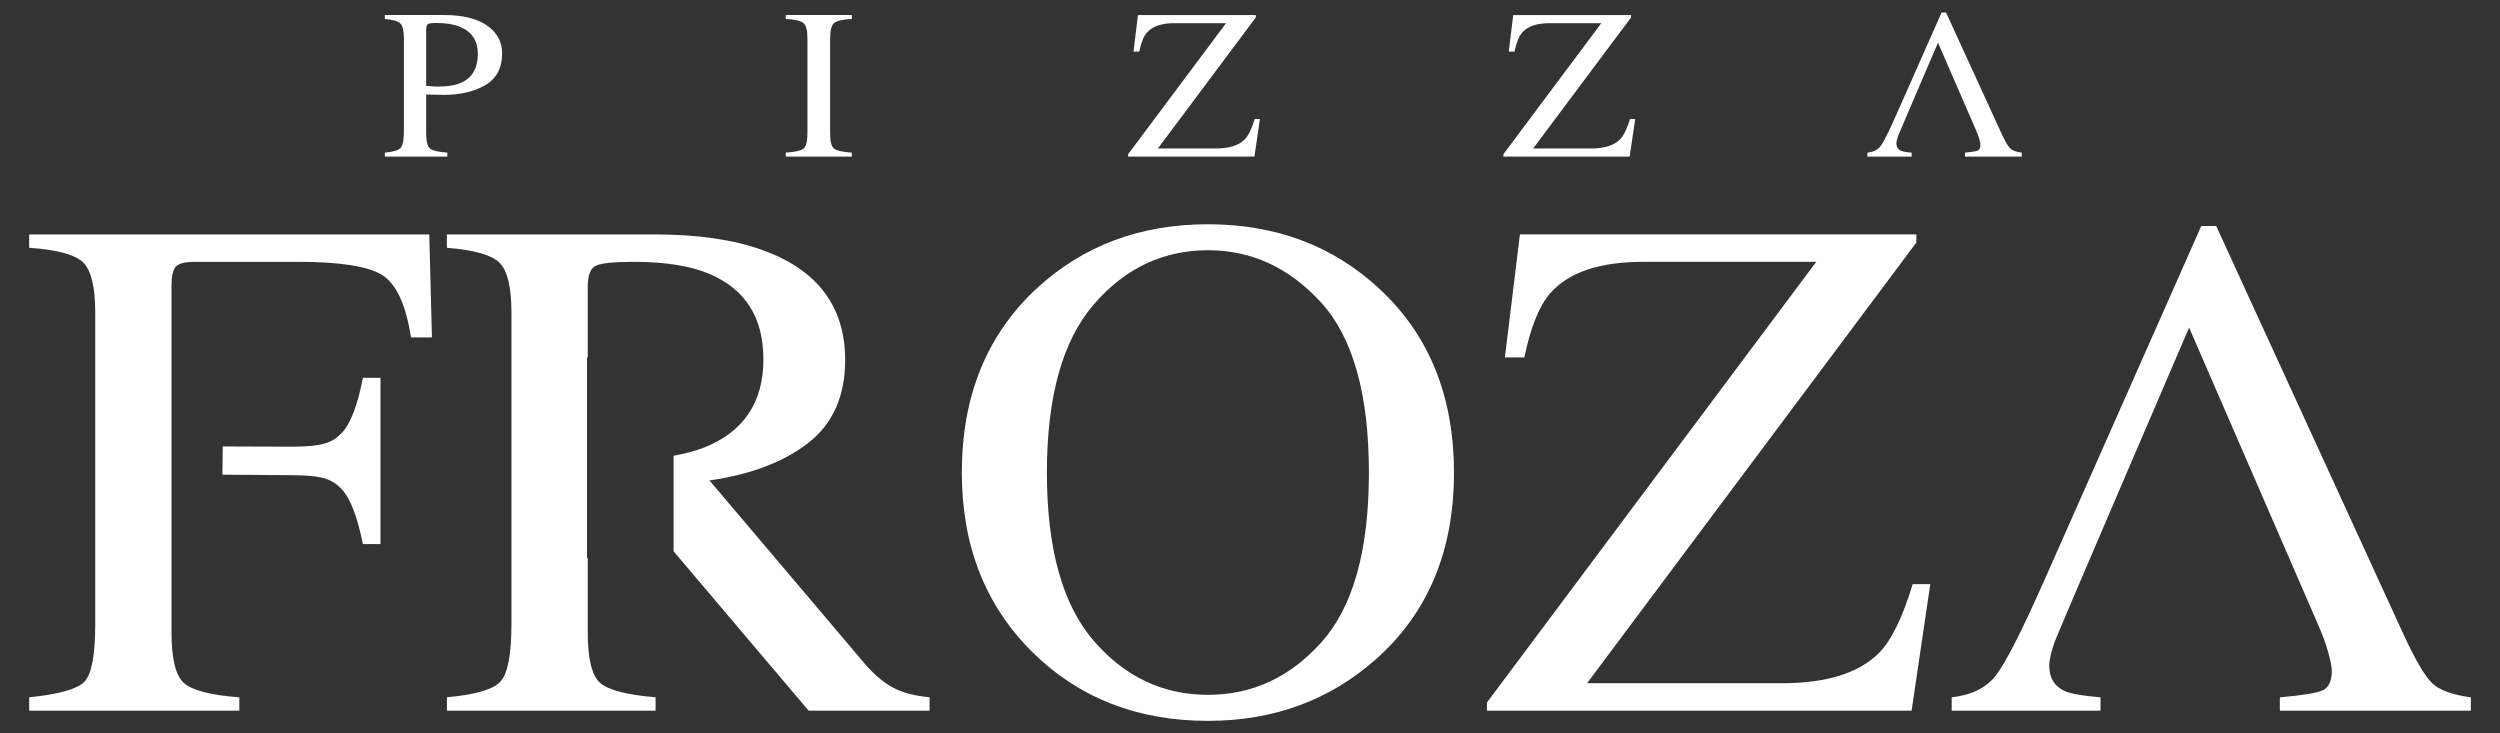
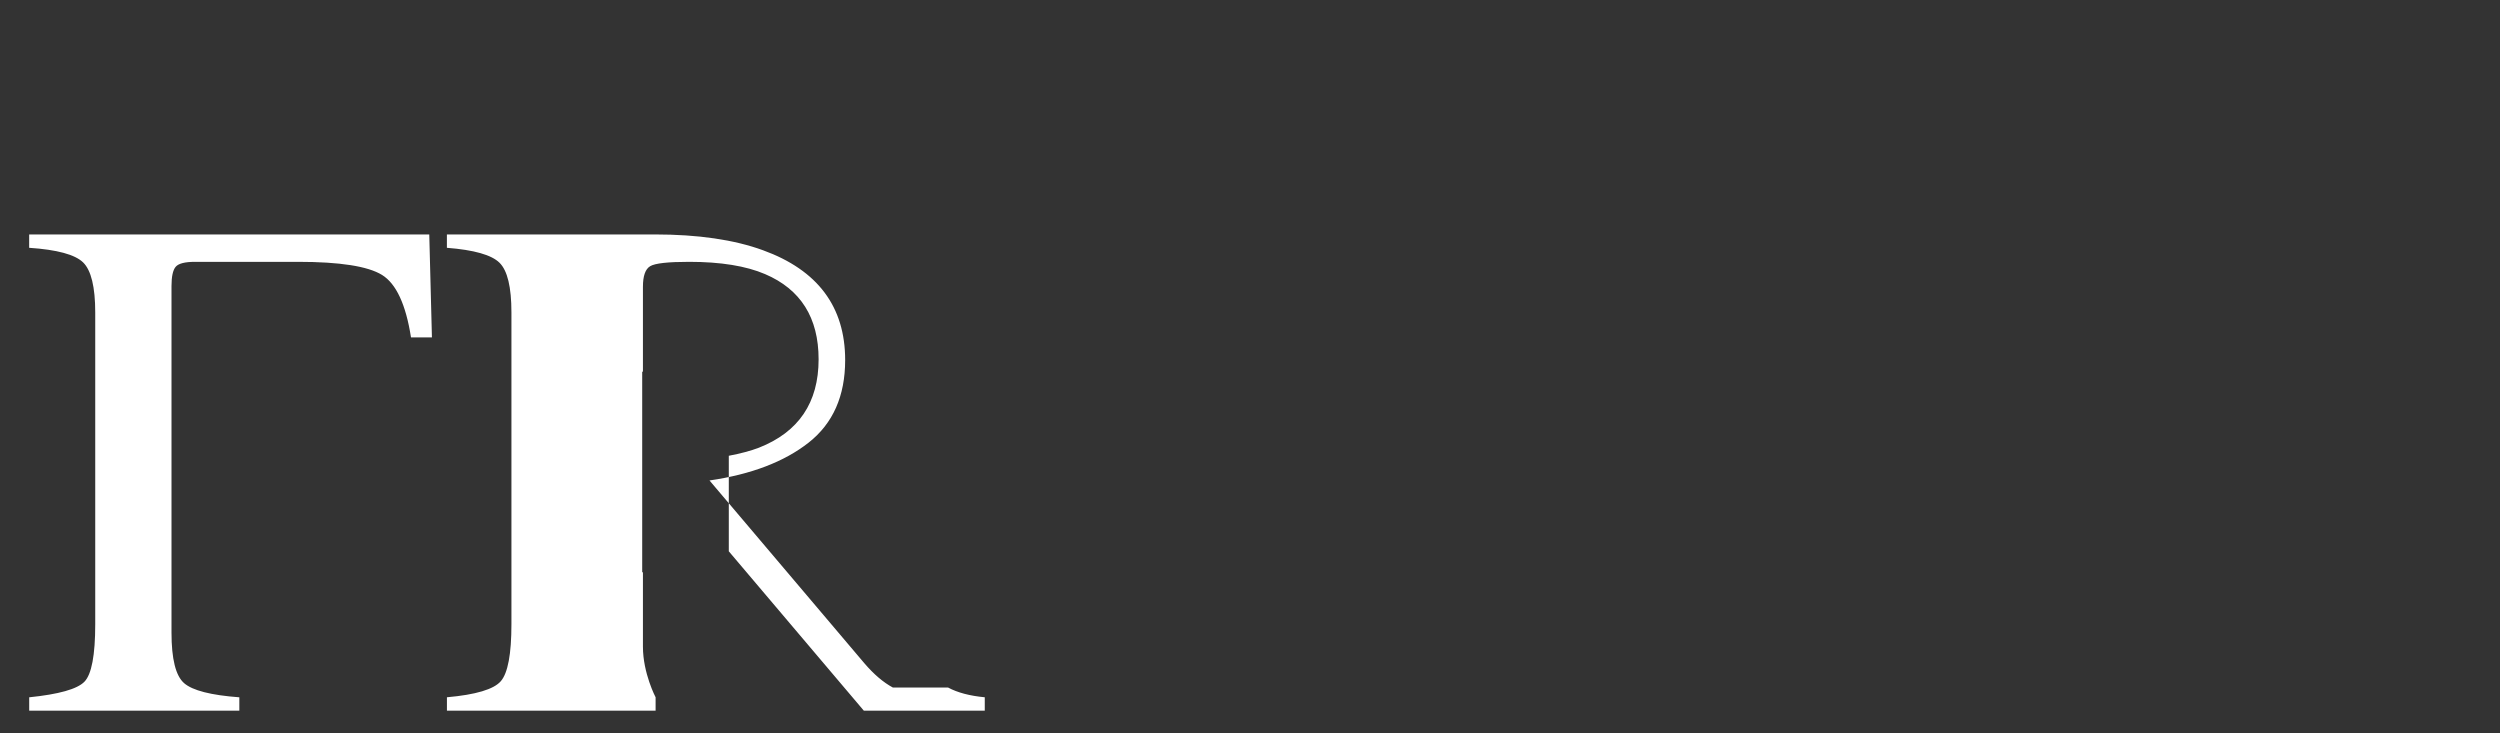
<svg xmlns="http://www.w3.org/2000/svg" version="1.1" id="katman_1" x="0" y="0" viewBox="0 0 750 220" xml:space="preserve">
  <rect x="0" y="0" width="750" height="220" fill="#333333" stroke="none" />
  <style>.st0{fill:#fff}</style>
-   <path class="st0" d="M115.45 45.79c2.55-.23 4.14-.71 4.77-1.45.64-.74.95-2.43.95-5.07V11.46c0-2.24-.35-3.71-1.06-4.42s-2.26-1.16-4.66-1.35V4.5h17.66c5.67 0 10.01 1.06 13.02 3.17s4.51 4.89 4.51 8.34c0 4.37-1.67 7.54-5 9.5-3.34 1.96-7.51 2.95-12.53 2.95-.72 0-1.64-.02-2.76-.05s-1.96-.05-2.5-.05v11.66c0 2.41.39 3.93 1.16 4.55s2.5 1.03 5.19 1.22v1.19h-18.74v-1.19zm22.6-37.71c-1.89-.79-4.3-1.19-7.2-1.19-1.37 0-2.22.13-2.53.39-.32.26-.47.84-.47 1.74v16.74c1.2.11 1.98.17 2.35.19q.555.03 1.08.03c3.07 0 5.49-.42 7.26-1.25 3.21-1.52 4.81-4.38 4.81-8.56 0-3.93-1.76-6.63-5.3-8.09m97.67 37.71c2.73-.19 4.49-.58 5.3-1.17s1.21-2.12 1.21-4.6V11.46c0-2.36-.4-3.88-1.21-4.56s-2.58-1.08-5.3-1.21V4.5h19.83v1.19c-2.73.13-4.5.53-5.3 1.21-.81.68-1.21 2.2-1.21 4.56v28.56c0 2.47.4 4.01 1.21 4.6s2.57.98 5.3 1.17v1.19h-19.83zm102.72.47 29.38-39.31h-15.44q-5.82 0-8.28 2.79c-.98 1.11-1.76 3.02-2.32 5.74h-1.73l1.34-10.97h35.36v.72l-29.38 39.31h17.38c3.95 0 6.82-.89 8.63-2.67 1.12-1.13 2.14-3.19 3.04-6.18h1.57l-1.67 11.29h-37.88zm112.58 0L480.4 6.95h-15.44q-5.82 0-8.28 2.79c-.98 1.11-1.76 3.02-2.32 5.74h-1.73l1.34-10.97h35.36v.72l-29.38 39.31h17.38c3.95 0 6.82-.89 8.63-2.67 1.12-1.13 2.14-3.19 3.04-6.18h1.57l-1.67 11.29h-37.88zM311.2 86.36c13.87-12.72 30.92-19.08 51.17-19.08 20.32 0 37.4 6.39 51.27 19.19 15.04 13.85 22.55 32.3 22.55 55.35 0 23.41-7.78 42.04-23.33 55.88-13.93 12.37-30.77 18.56-50.49 18.56-21.13 0-38.66-6.85-52.59-20.56-14.16-13.99-21.23-31.94-21.23-53.88-.01-23.06 7.54-41.55 22.65-55.46m16.85 105.8c9.34 10.86 20.78 16.29 34.37 16.29 13.3 0 24.66-5.29 34.09-15.87 9.44-10.58 14.16-27.5 14.16-50.77 0-23.54-4.78-40.55-14.32-51.03-9.55-10.48-20.86-15.71-33.93-15.71-13.51 0-24.95 5.43-34.31 16.29s-14.04 27.67-14.04 50.45c0 22.71 4.65 39.49 13.98 50.35m118.03 18.6 98.8-132.21h-51.93c-13.06 0-22.33 3.13-27.84 9.38-3.3 3.73-5.9 10.16-7.81 19.3h-5.83l4.51-36.91h118.94v2.43l-98.8 132.22h58.46c13.27 0 22.94-2.99 29.01-8.96 3.78-3.79 7.19-10.72 10.22-20.77h5.28l-5.6 37.96H446.08zM603.17 44.62q-.99-.855-2.67-4.47l-16.69-36.4h-1.33l-13.96 31.51c-2.09 4.72-3.57 7.61-4.43 8.67q-1.29 1.59-3.87 1.86v1.19h13.27v-1.19c-1.57-.12-2.63-.31-3.2-.56-.92-.42-1.37-1.17-1.37-2.25 0-.54.17-1.27.51-2.2.32-.86 11.97-27.97 11.97-27.97l11.49 26.46c.39.87.7 1.71.92 2.5s.32 1.34.32 1.65c0 .94-.28 1.52-.85 1.76s-1.83.44-3.79.61v1.19h17.04v-1.19c-1.58-.21-2.69-.6-3.36-1.17m126.8 160.64c-2.23-1.93-5.22-6.94-8.96-15.05L664.86 67.8h-4.48l-46.94 105.97c-7.04 15.88-12.01 25.6-14.9 29.15s-7.25 5.64-13.03 6.27v4.01h44.64v-4.01c-5.27-.42-8.86-1.05-10.75-1.89-3.08-1.4-4.62-3.92-4.62-7.55 0-1.82.56-4.28 1.7-7.4 1.11-3.02 40.25-94.07 40.25-94.07l38.64 88.99c1.32 2.94 2.35 5.74 3.08 8.39.73 2.66 1.09 4.51 1.09 5.56 0 3.15-.95 5.12-2.86 5.93-1.91.8-6.14 1.49-12.73 2.05v4.01h57.3v-4.01c-5.28-.71-9.04-2.02-11.28-3.94m-627.48-75.34c-2.64 2.73-5.39 4.09-14.99 4.09l-20.68-.07-.1 8.47 20.78.15c9.53 0 12.24 1.35 14.88 4.06s4.8 8.24 6.49 16.6h5.28v-49.87h-5.28c-1.61 8.32-3.74 13.84-6.38 16.57" />
-   <path class="st0" d="M128.78 70.33H8.75v4.01c8.36.56 13.75 2.02 16.18 4.38 2.42 2.36 3.64 7.37 3.64 15.02v93.52c0 9.3-1.09 15.06-3.25 17.26-2.16 2.21-7.68 3.76-16.56 4.67v4.01H71.8v-4.01c-8.51-.63-14.03-2.04-16.56-4.24s-3.79-7.26-3.79-15.16V85.83c0-2.88.42-4.81 1.26-5.8.85-.99 2.78-1.48 5.8-1.48h30.9q18.81 0 25.2 3.93c4.25 2.63 7.15 8.87 8.69 18.73h6.28zm139.08 135.93c-2.86-1.54-5.72-3.97-8.58-7.32l-46.43-54.8c12.54-1.83 22.45-5.62 29.76-11.37 7.3-5.76 10.94-14 10.94-24.74 0-16-8.22-26.99-24.65-32.96-8.65-3.16-19.48-4.74-32.46-4.74h-62.37v4.01c8.14.63 13.4 2.13 15.78 4.48 2.39 2.35 3.58 7.32 3.58 14.91v93.52c0 8.95-1.06 14.66-3.19 17.11-2.12 2.44-7.51 4.05-16.16 4.82v4.01h62.6v-4.01c-8.51-.7-14.03-2.12-16.56-4.25s-3.8-7.19-3.8-15.18v-22.32h-.22v-60.18h.22V86.02c0-3.23.72-5.28 2.15-6.15 1.43-.88 5.34-1.32 11.72-1.32 9.46 0 17.05 1.23 22.77 3.68 10.7 4.57 16.06 13.09 16.06 25.57 0 12.98-5.98 21.82-17.93 26.52-2.44.93-5.45 1.74-9.01 2.41v28.66l40.5 47.8h36.29v-4.01c-4.49-.42-8.16-1.39-11.01-2.92" />
+   <path class="st0" d="M128.78 70.33H8.75v4.01c8.36.56 13.75 2.02 16.18 4.38 2.42 2.36 3.64 7.37 3.64 15.02v93.52c0 9.3-1.09 15.06-3.25 17.26-2.16 2.21-7.68 3.76-16.56 4.67v4.01H71.8v-4.01c-8.51-.63-14.03-2.04-16.56-4.24s-3.79-7.26-3.79-15.16V85.83c0-2.88.42-4.81 1.26-5.8.85-.99 2.78-1.48 5.8-1.48h30.9q18.81 0 25.2 3.93c4.25 2.63 7.15 8.87 8.69 18.73h6.28zm139.08 135.93c-2.86-1.54-5.72-3.97-8.58-7.32l-46.43-54.8c12.54-1.83 22.45-5.62 29.76-11.37 7.3-5.76 10.94-14 10.94-24.74 0-16-8.22-26.99-24.65-32.96-8.65-3.16-19.48-4.74-32.46-4.74h-62.37v4.01c8.14.63 13.4 2.13 15.78 4.48 2.39 2.35 3.58 7.32 3.58 14.91v93.52c0 8.95-1.06 14.66-3.19 17.11-2.12 2.44-7.51 4.05-16.16 4.82v4.01h62.6v-4.01s-3.8-7.19-3.8-15.18v-22.32h-.22v-60.18h.22V86.02c0-3.23.72-5.28 2.15-6.15 1.43-.88 5.34-1.32 11.72-1.32 9.46 0 17.05 1.23 22.77 3.68 10.7 4.57 16.06 13.09 16.06 25.57 0 12.98-5.98 21.82-17.93 26.52-2.44.93-5.45 1.74-9.01 2.41v28.66l40.5 47.8h36.29v-4.01c-4.49-.42-8.16-1.39-11.01-2.92" />
</svg>